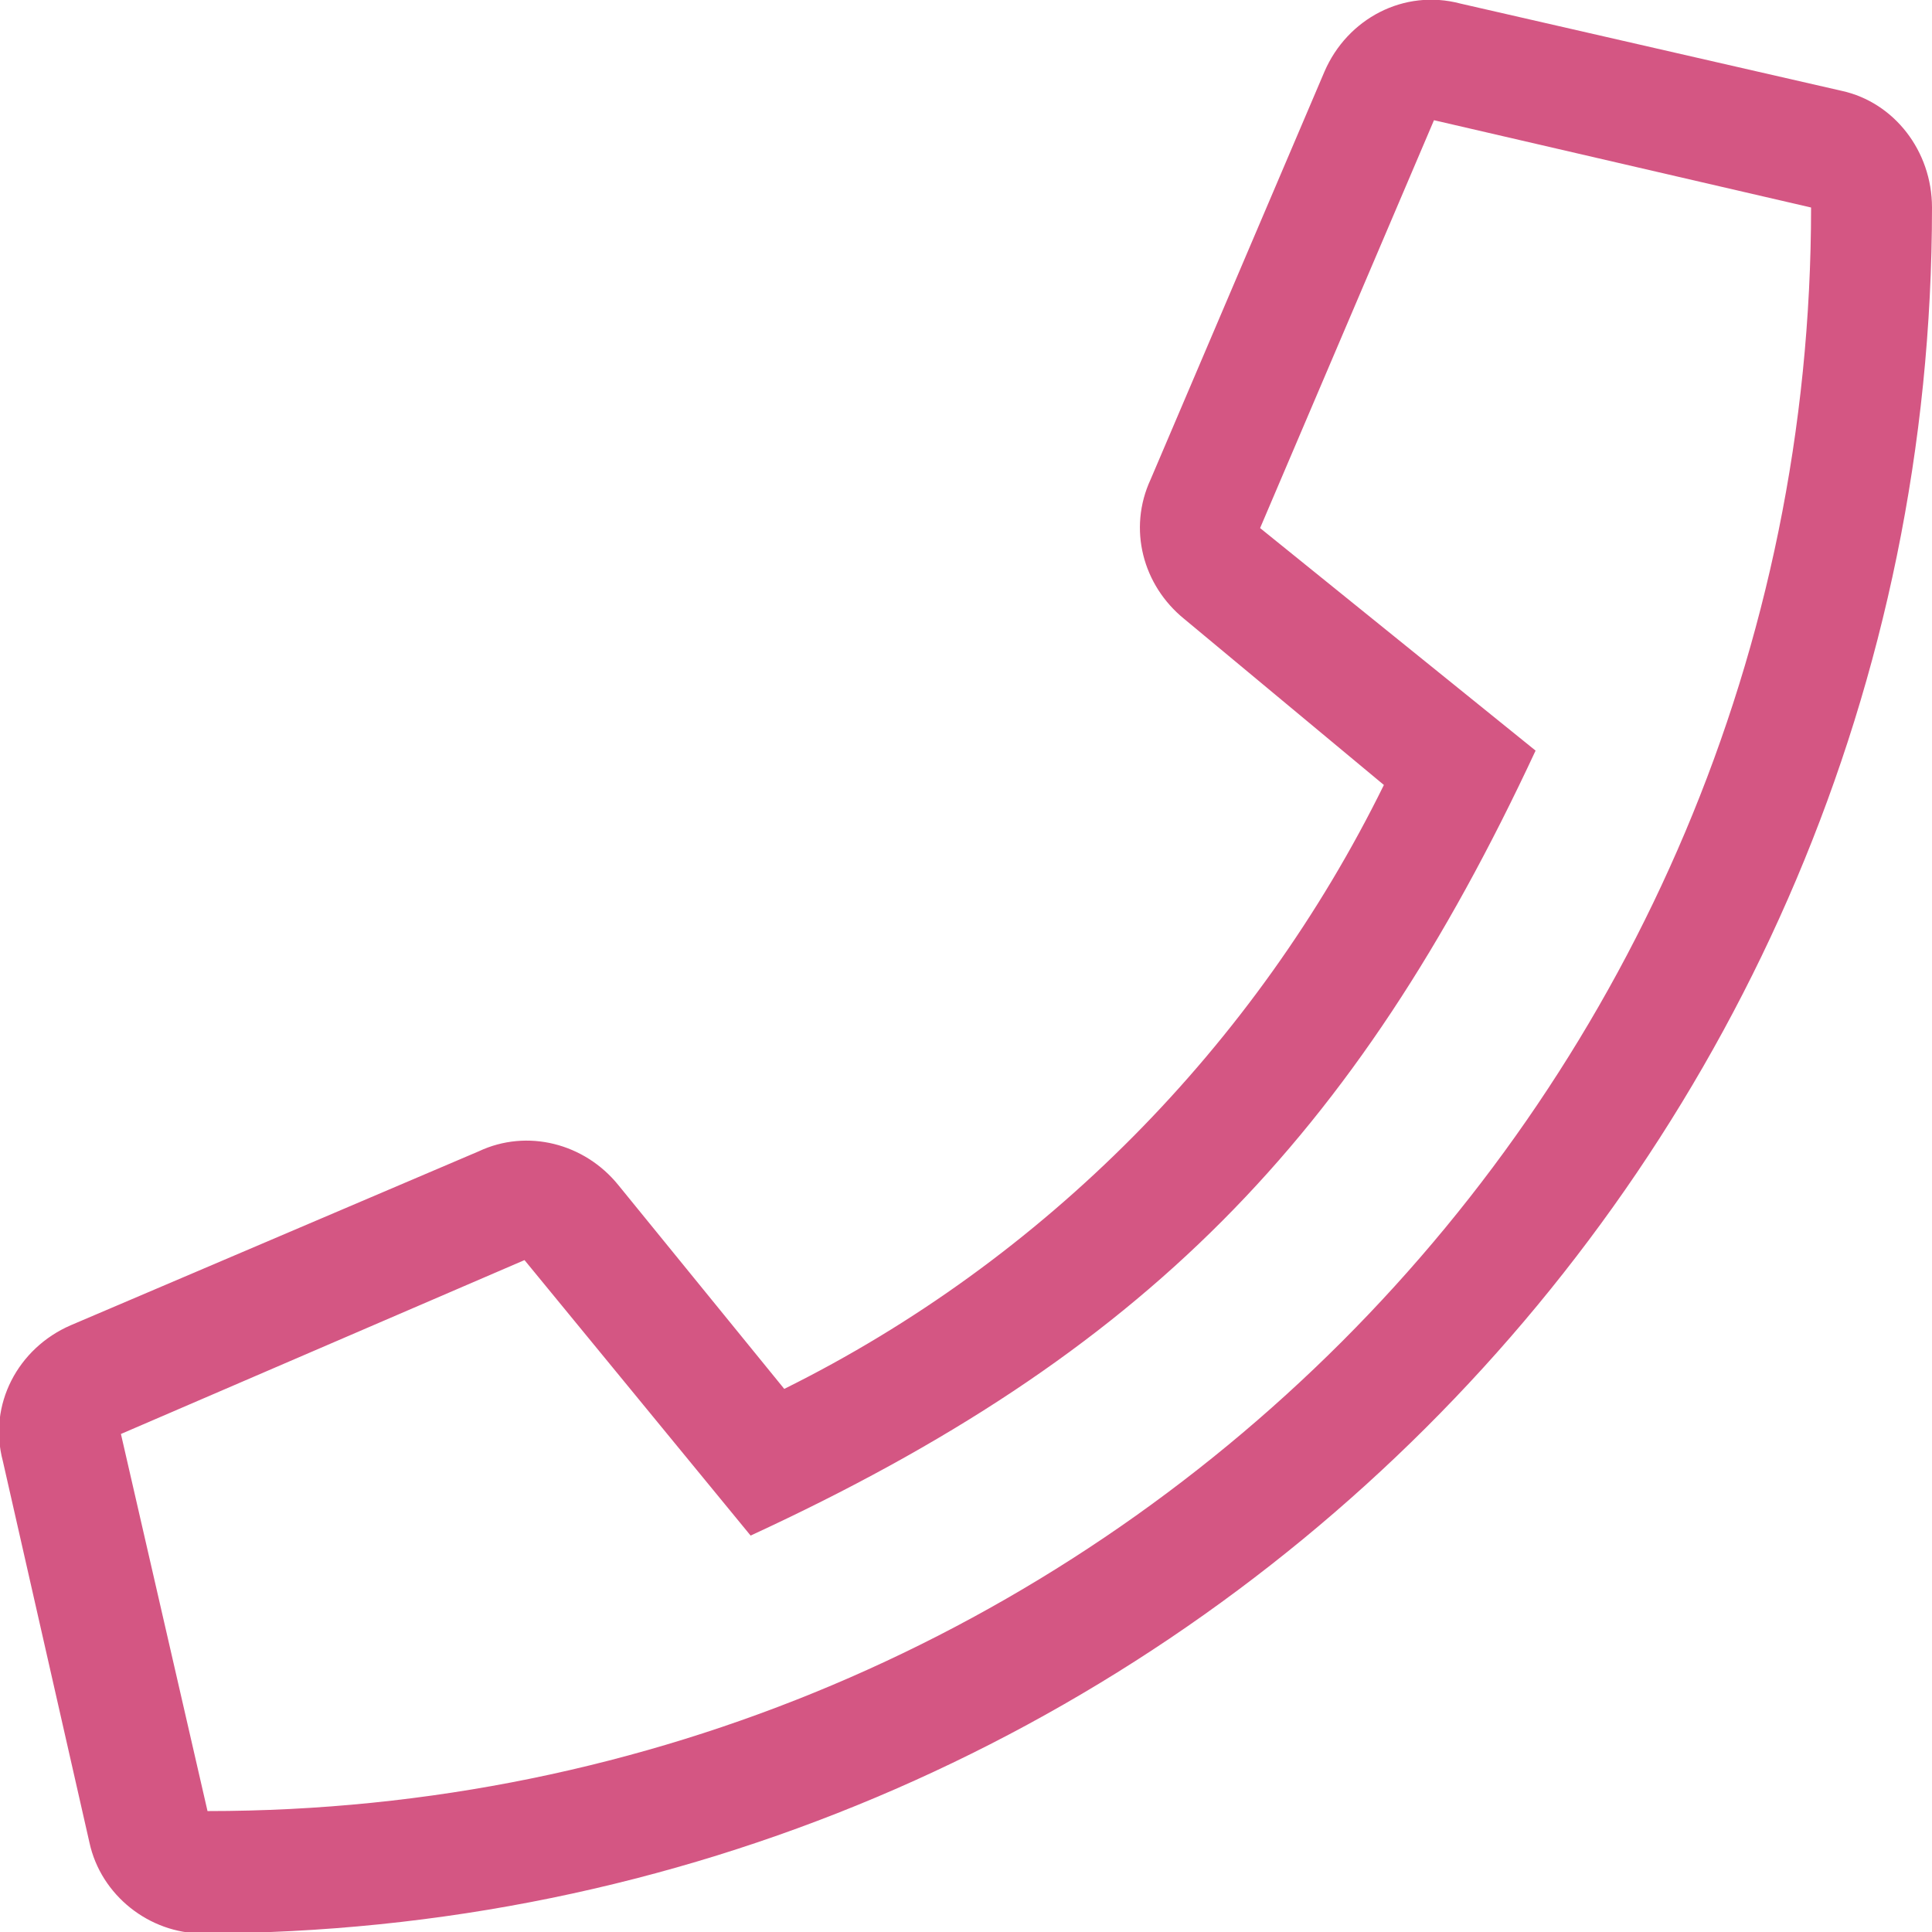
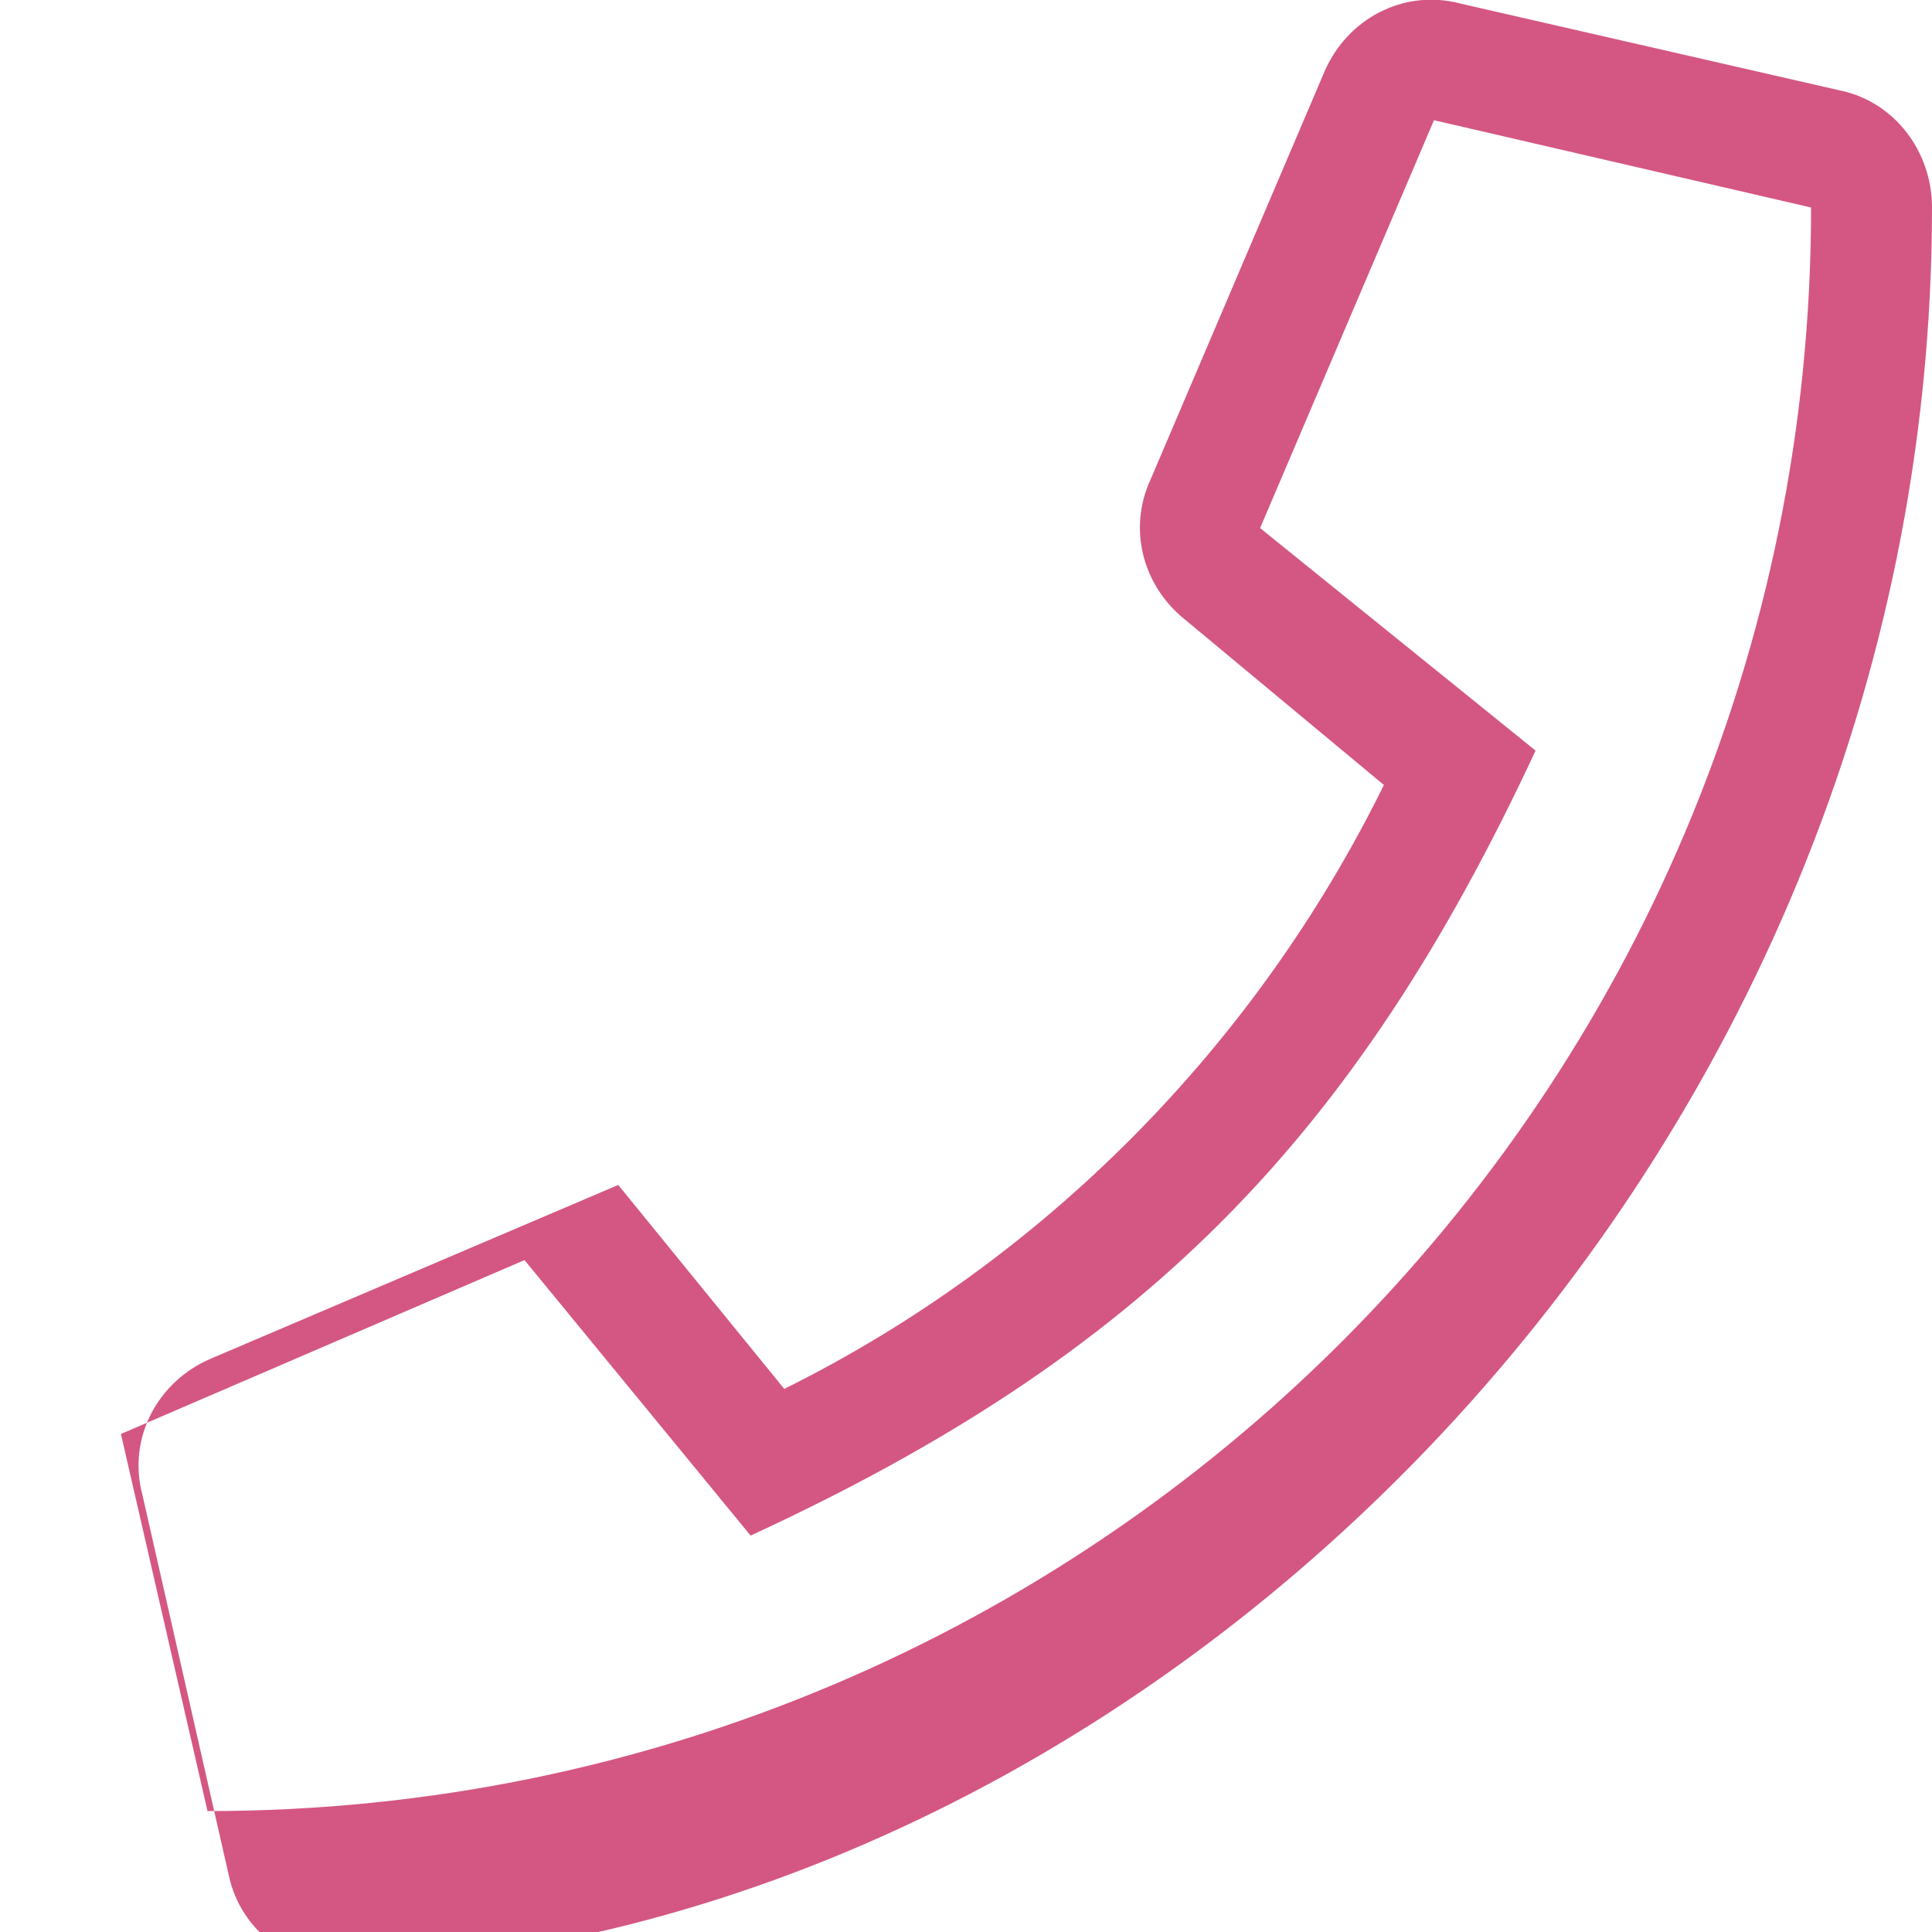
<svg xmlns="http://www.w3.org/2000/svg" version="1.1" id="Ebene_1" x="0px" y="0px" viewBox="0 0 270 270" style="enable-background:new 0 0 270 270;" xml:space="preserve">
  <style type="text/css">
	.st0{fill:#D45683;}
</style>
-   <path class="st0" d="M257.4,12.7L204.1,0.5c-7.9-2.1-15.8,2.1-19,9.5l-24.3,57c-3.2,6.9-1.1,14.8,4.7,19.5l27.9,23.2  c-17.9,36.4-47.5,66.4-83.8,84.4l-23.2-28.5c-4.7-5.8-12.7-7.9-19.5-4.7l-57,24.3c-7.4,3.2-11.6,11.1-9.5,19l12.1,53.3  c1.6,7.4,8.4,12.7,15.8,12.7C161.9,270,270,162.4,270,29C270,21.1,264.7,14.3,257.4,12.7L257.4,12.7z M29,253.1l-12.1-52.7  l56.4-24.3l31.6,38.5c54.8-25.3,84.4-55.4,109.7-109.7l-38.5-31.1l24.3-57L253.1,29C253.1,152.9,152.9,253.1,29,253.1L29,253.1z" />
+   <path class="st0" d="M257.4,12.7L204.1,0.5c-7.9-2.1-15.8,2.1-19,9.5l-24.3,57c-3.2,6.9-1.1,14.8,4.7,19.5l27.9,23.2  c-17.9,36.4-47.5,66.4-83.8,84.4l-23.2-28.5l-57,24.3c-7.4,3.2-11.6,11.1-9.5,19l12.1,53.3  c1.6,7.4,8.4,12.7,15.8,12.7C161.9,270,270,162.4,270,29C270,21.1,264.7,14.3,257.4,12.7L257.4,12.7z M29,253.1l-12.1-52.7  l56.4-24.3l31.6,38.5c54.8-25.3,84.4-55.4,109.7-109.7l-38.5-31.1l24.3-57L253.1,29C253.1,152.9,152.9,253.1,29,253.1L29,253.1z" />
</svg>